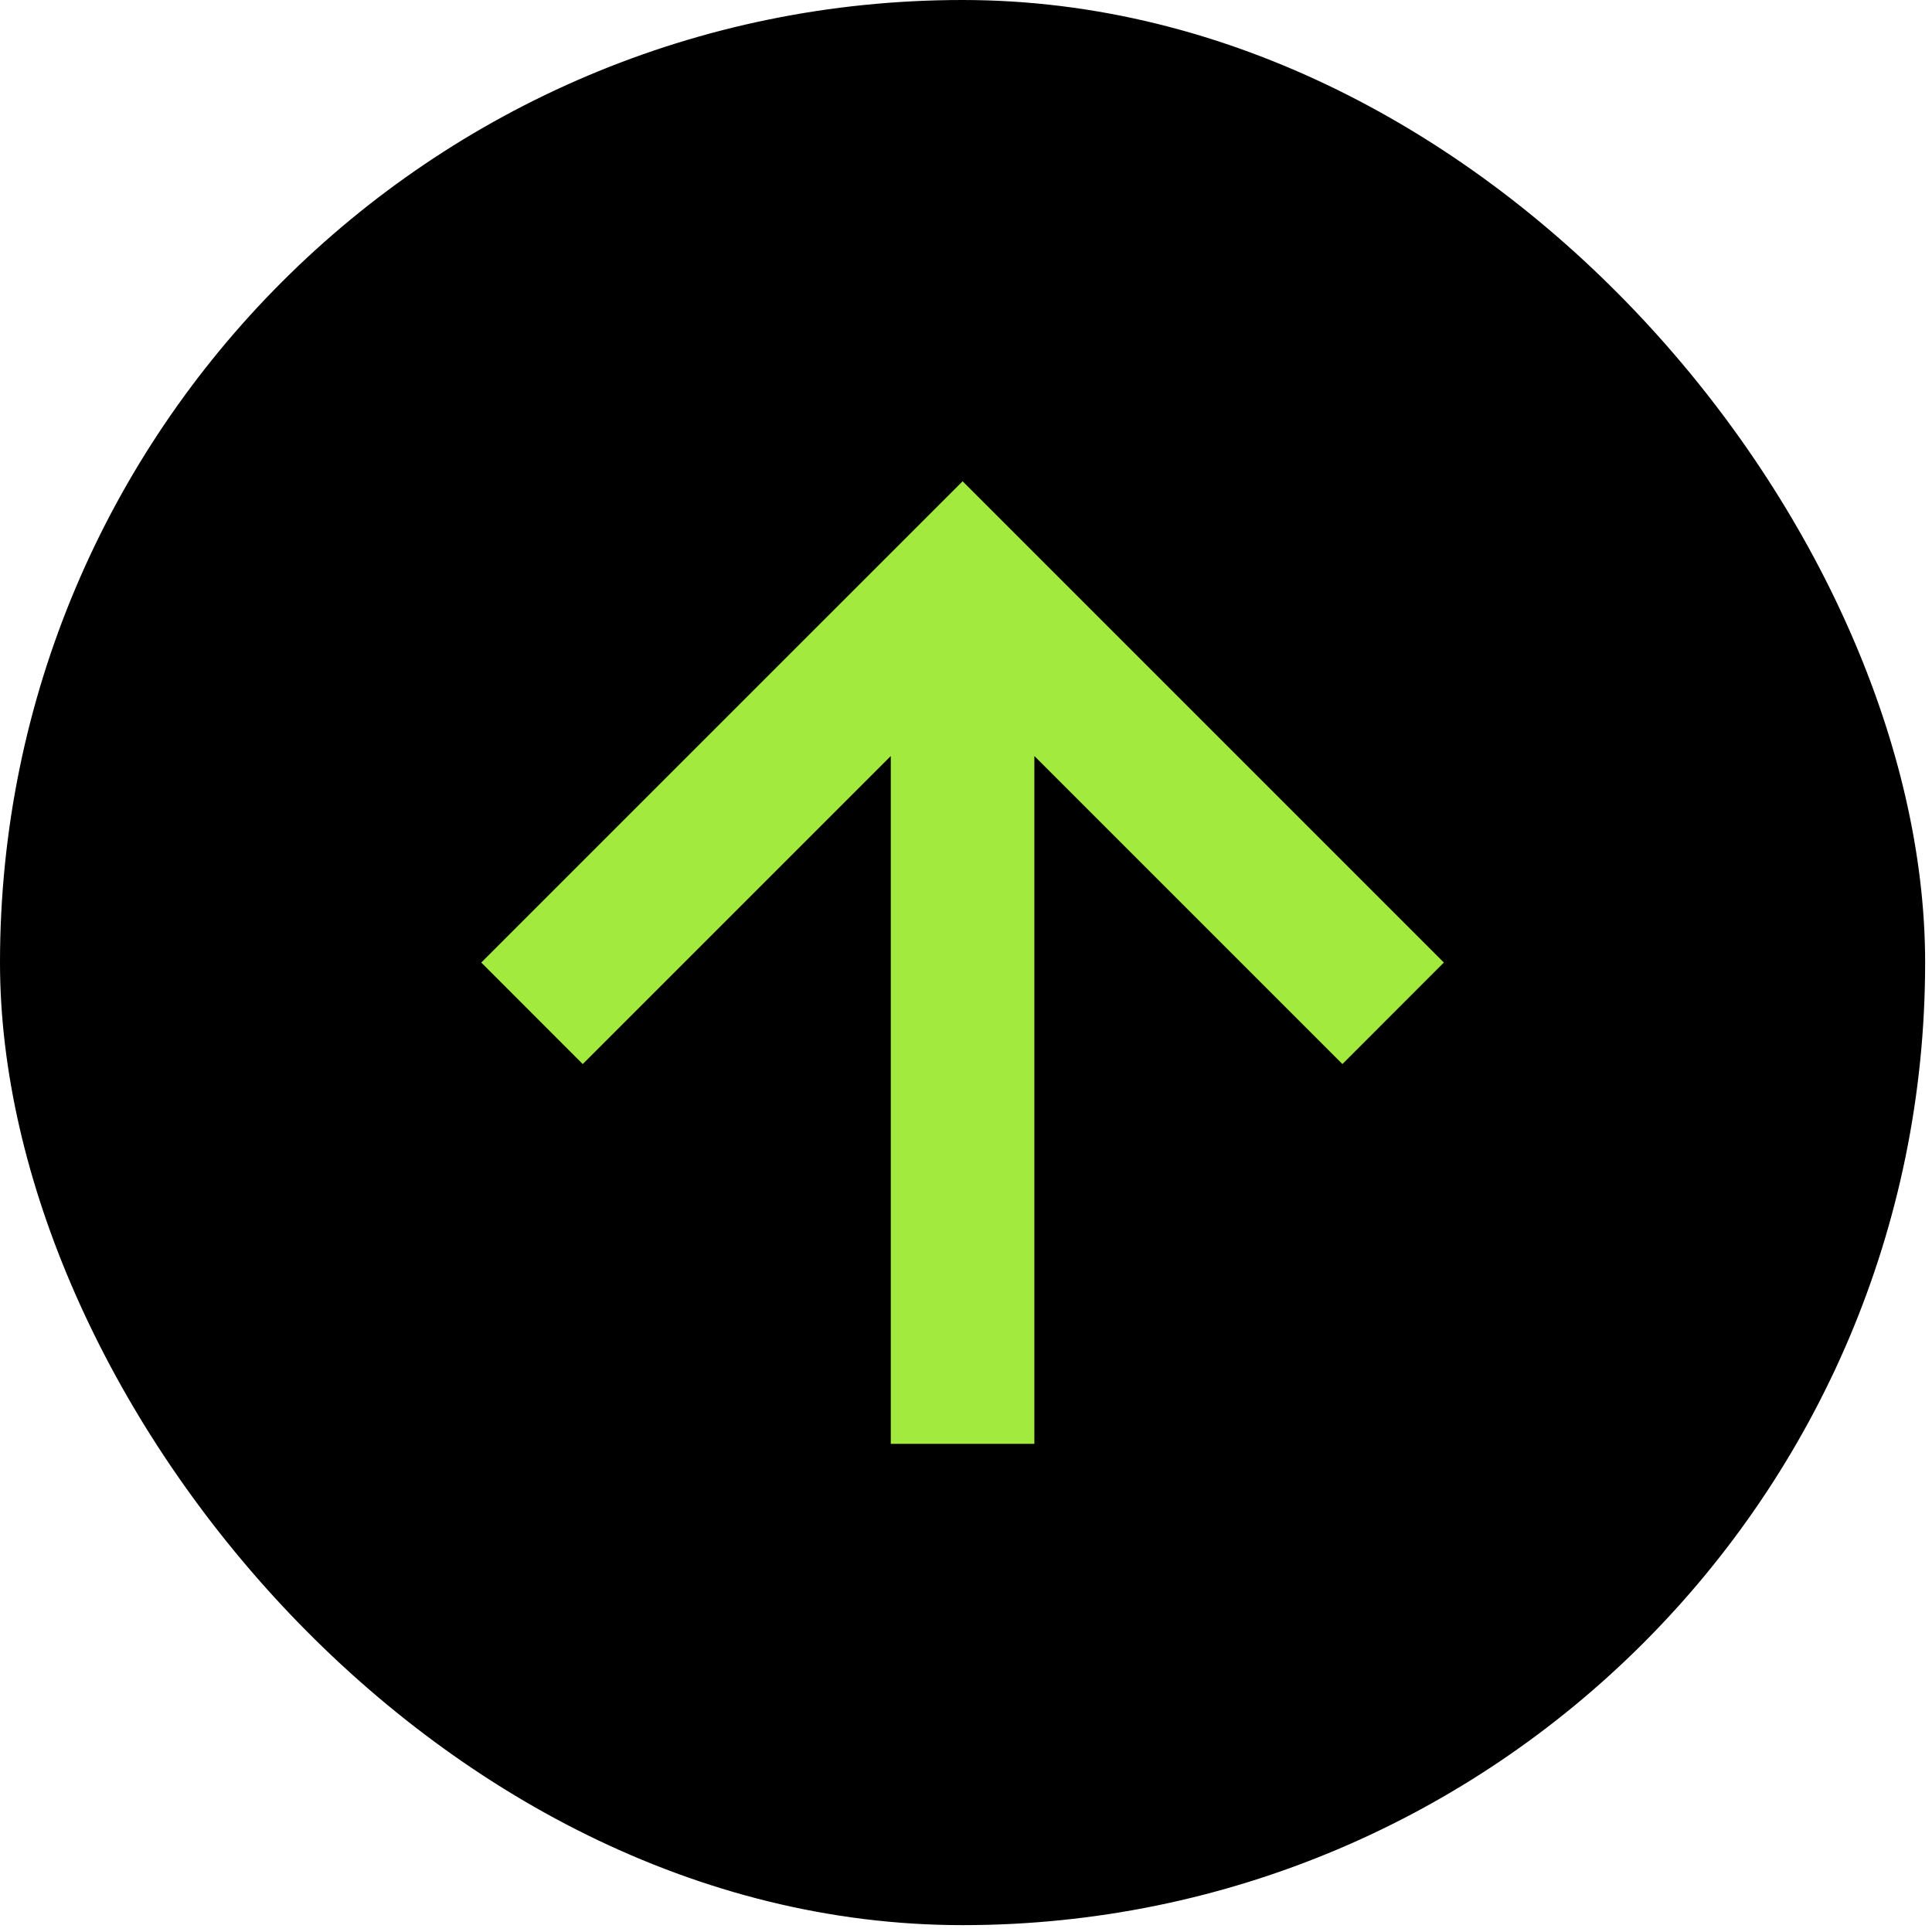
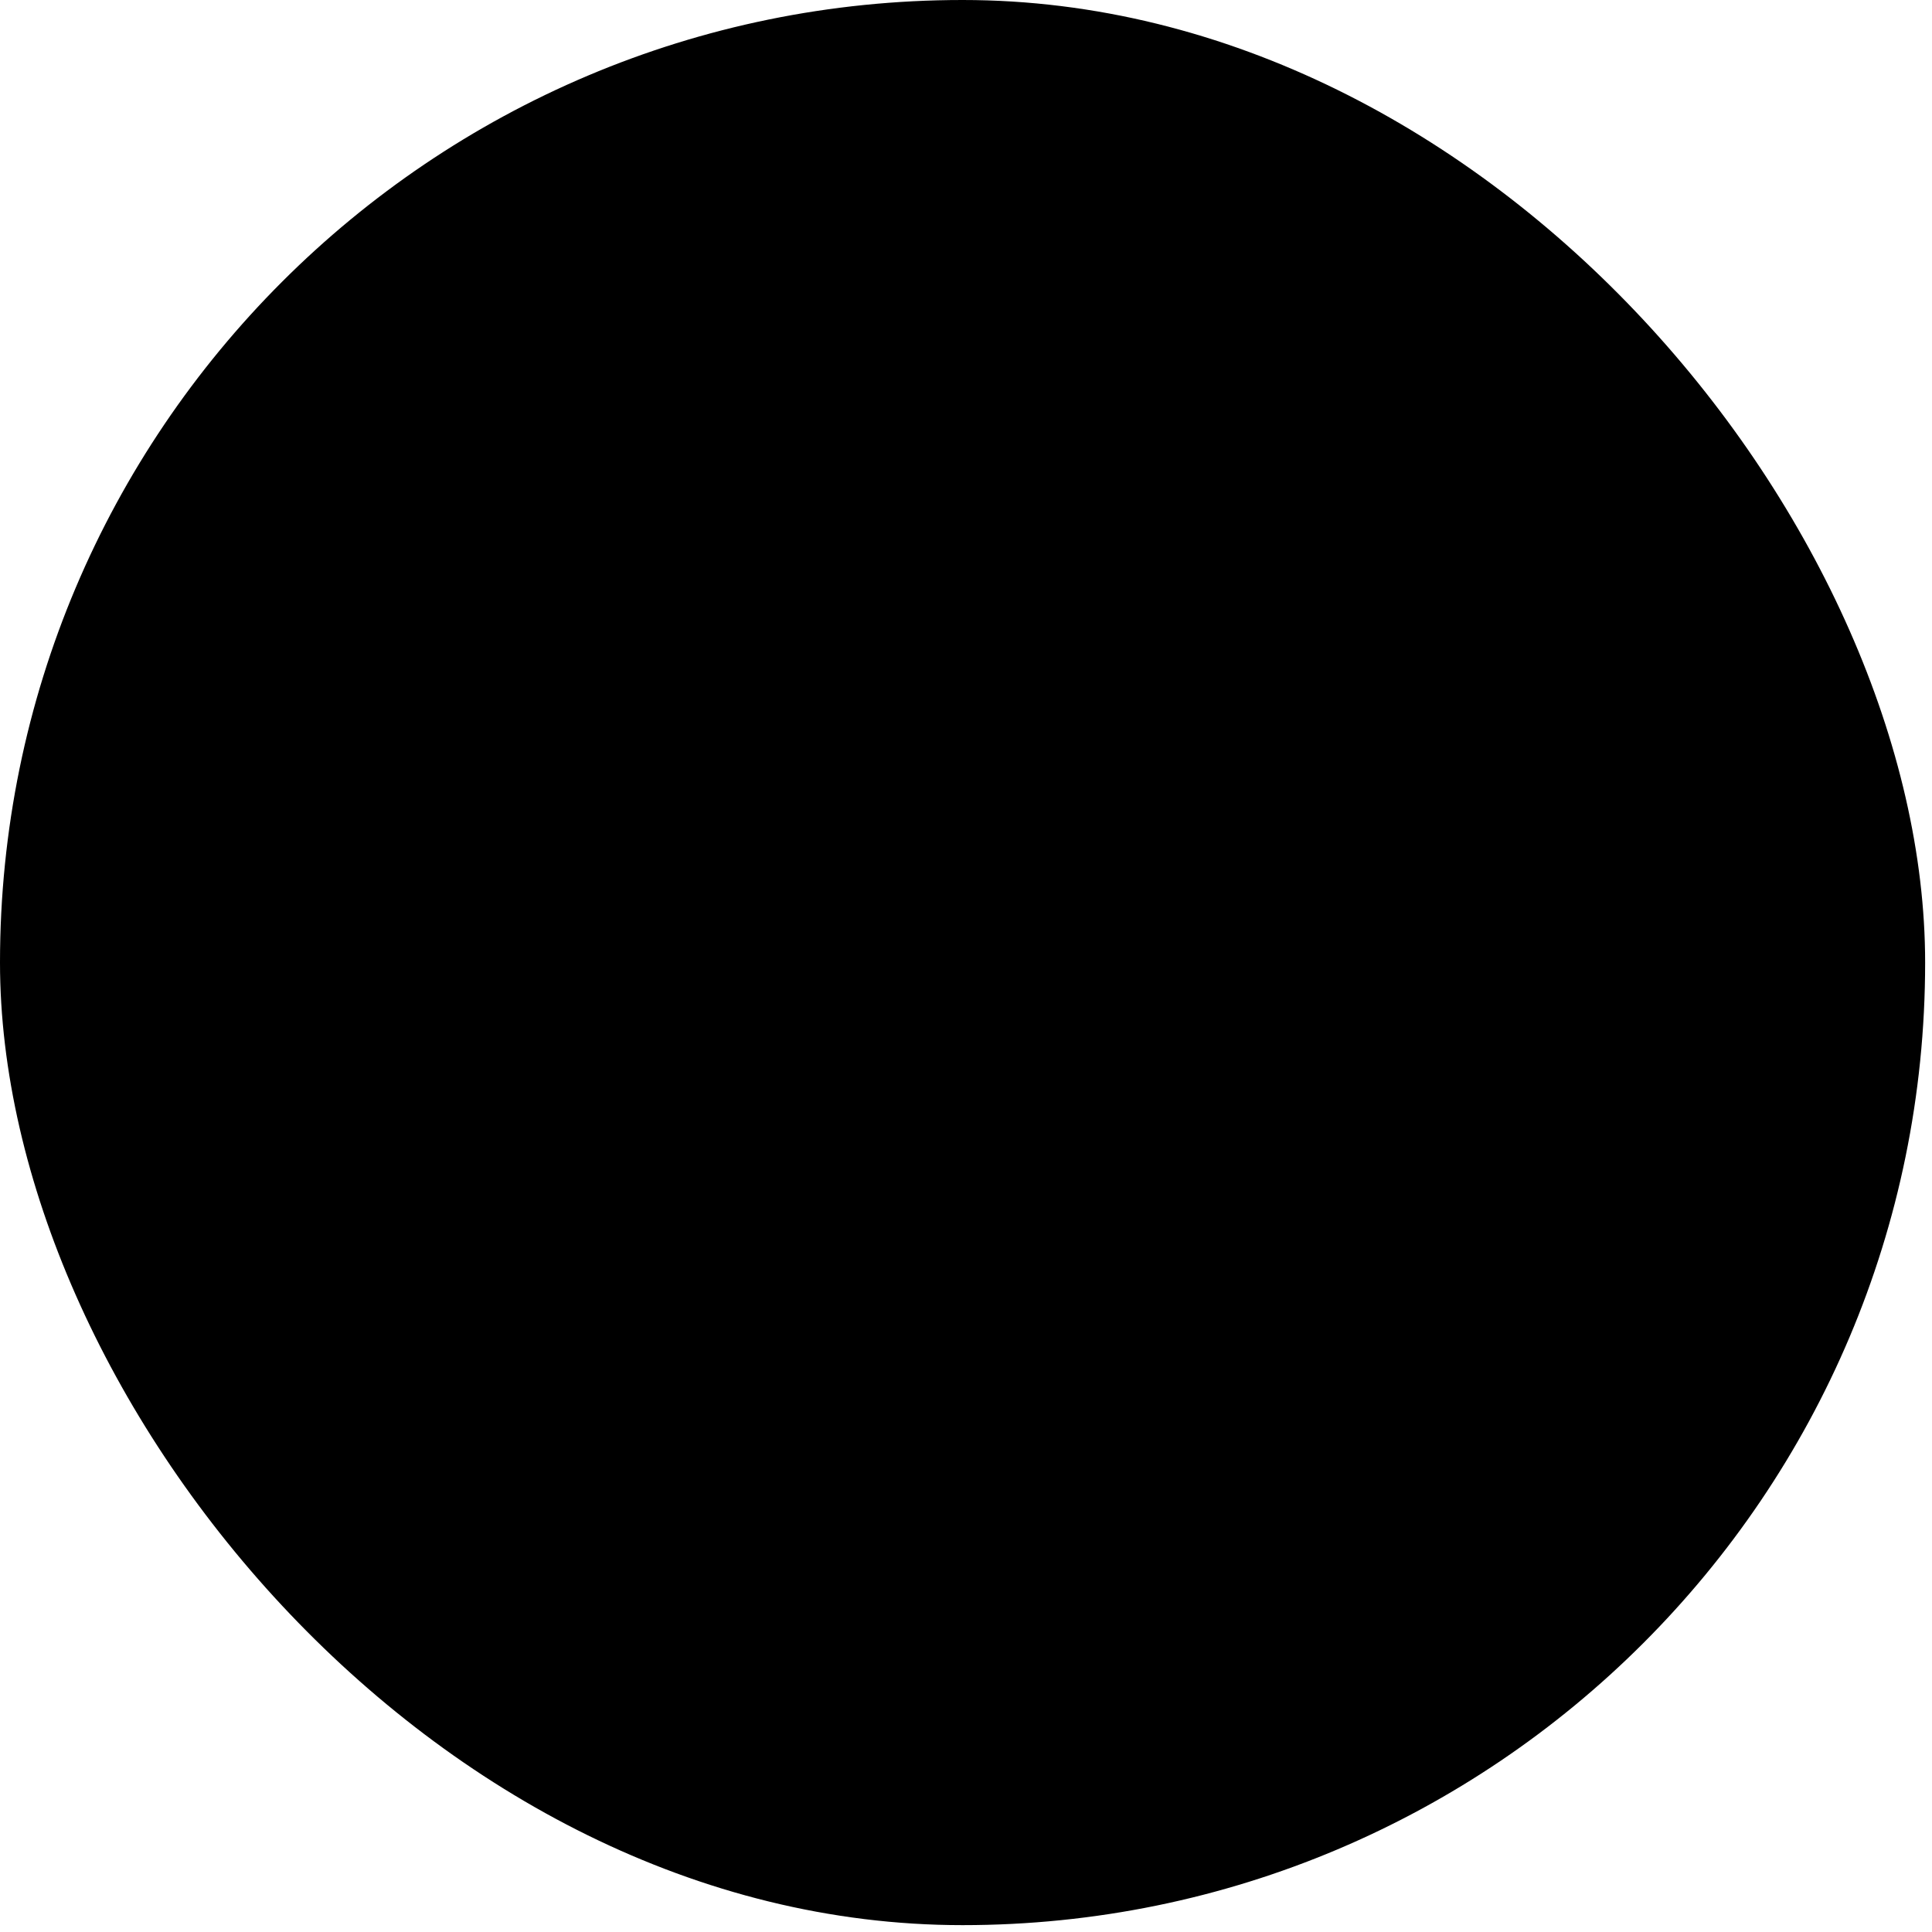
<svg xmlns="http://www.w3.org/2000/svg" width="29" height="29" viewBox="0 0 29 29" fill="none">
  <rect width="28.897" height="28.897" rx="14.448" fill="black" />
-   <path d="M20.15 15.972L21.673 14.448L14.449 7.224L7.224 14.448L8.747 15.972L13.371 11.348V21.673H15.526V11.348L20.15 15.972Z" fill="#A3EA3F" />
</svg>